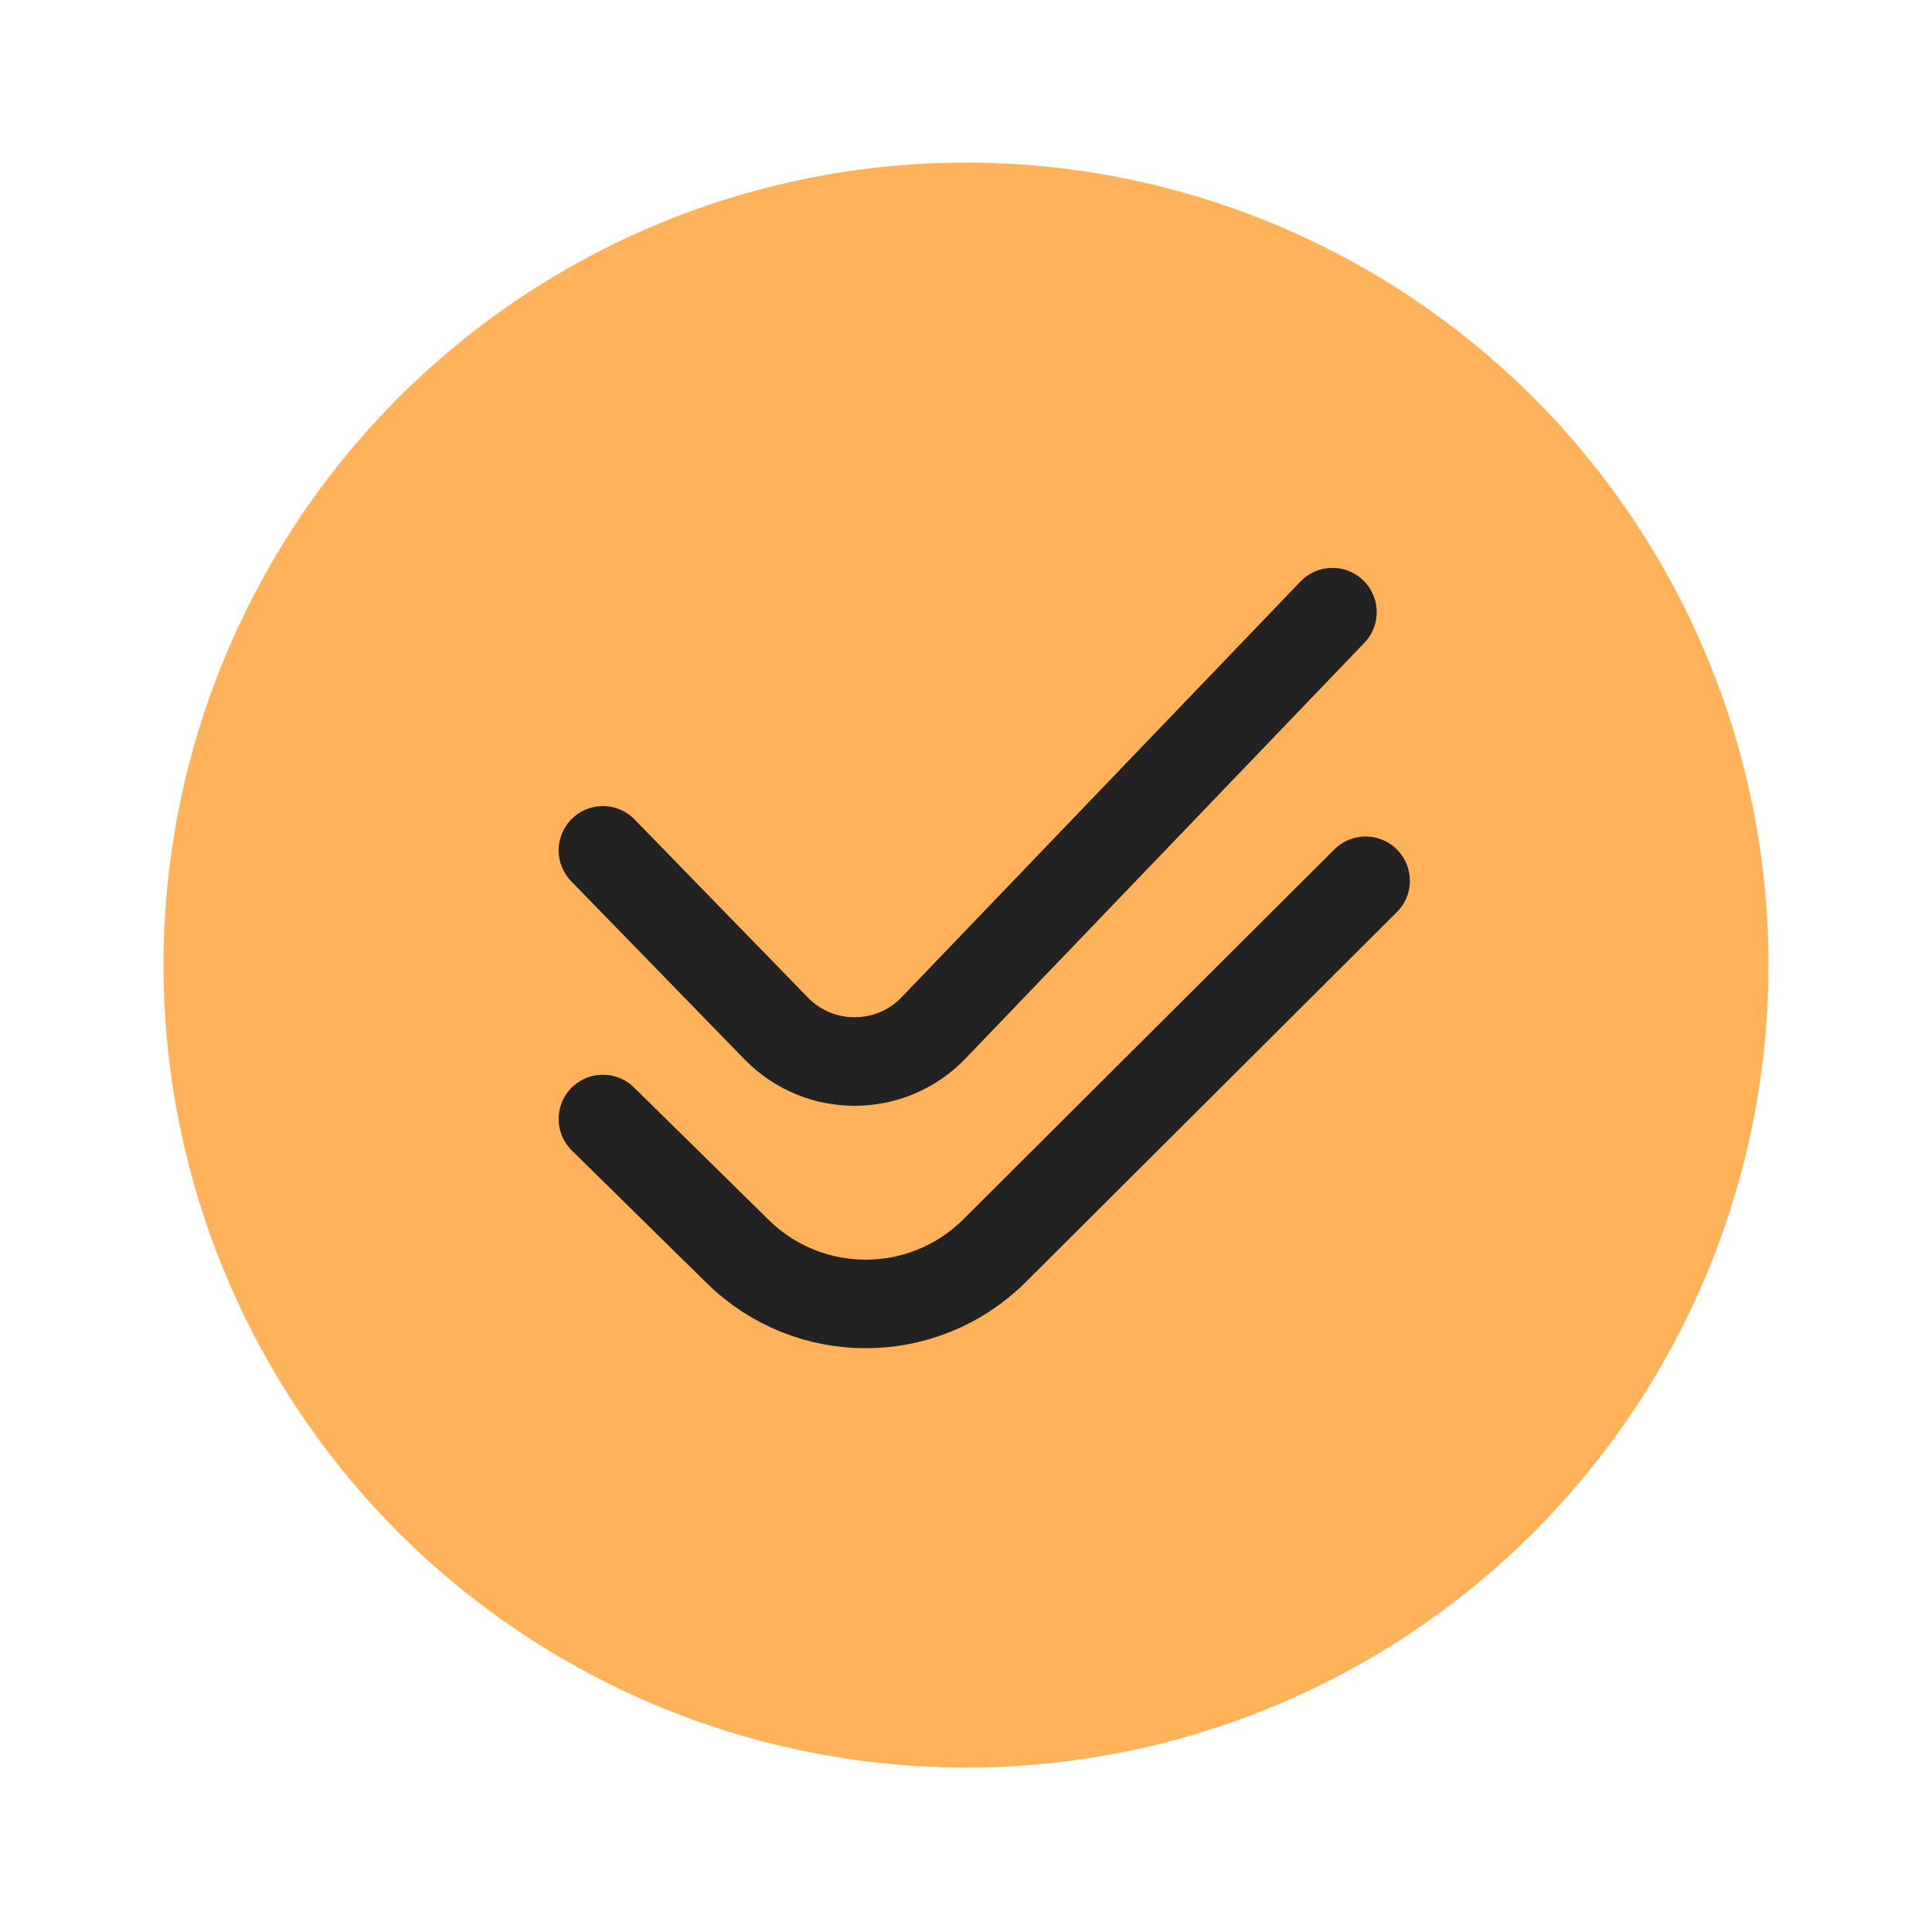
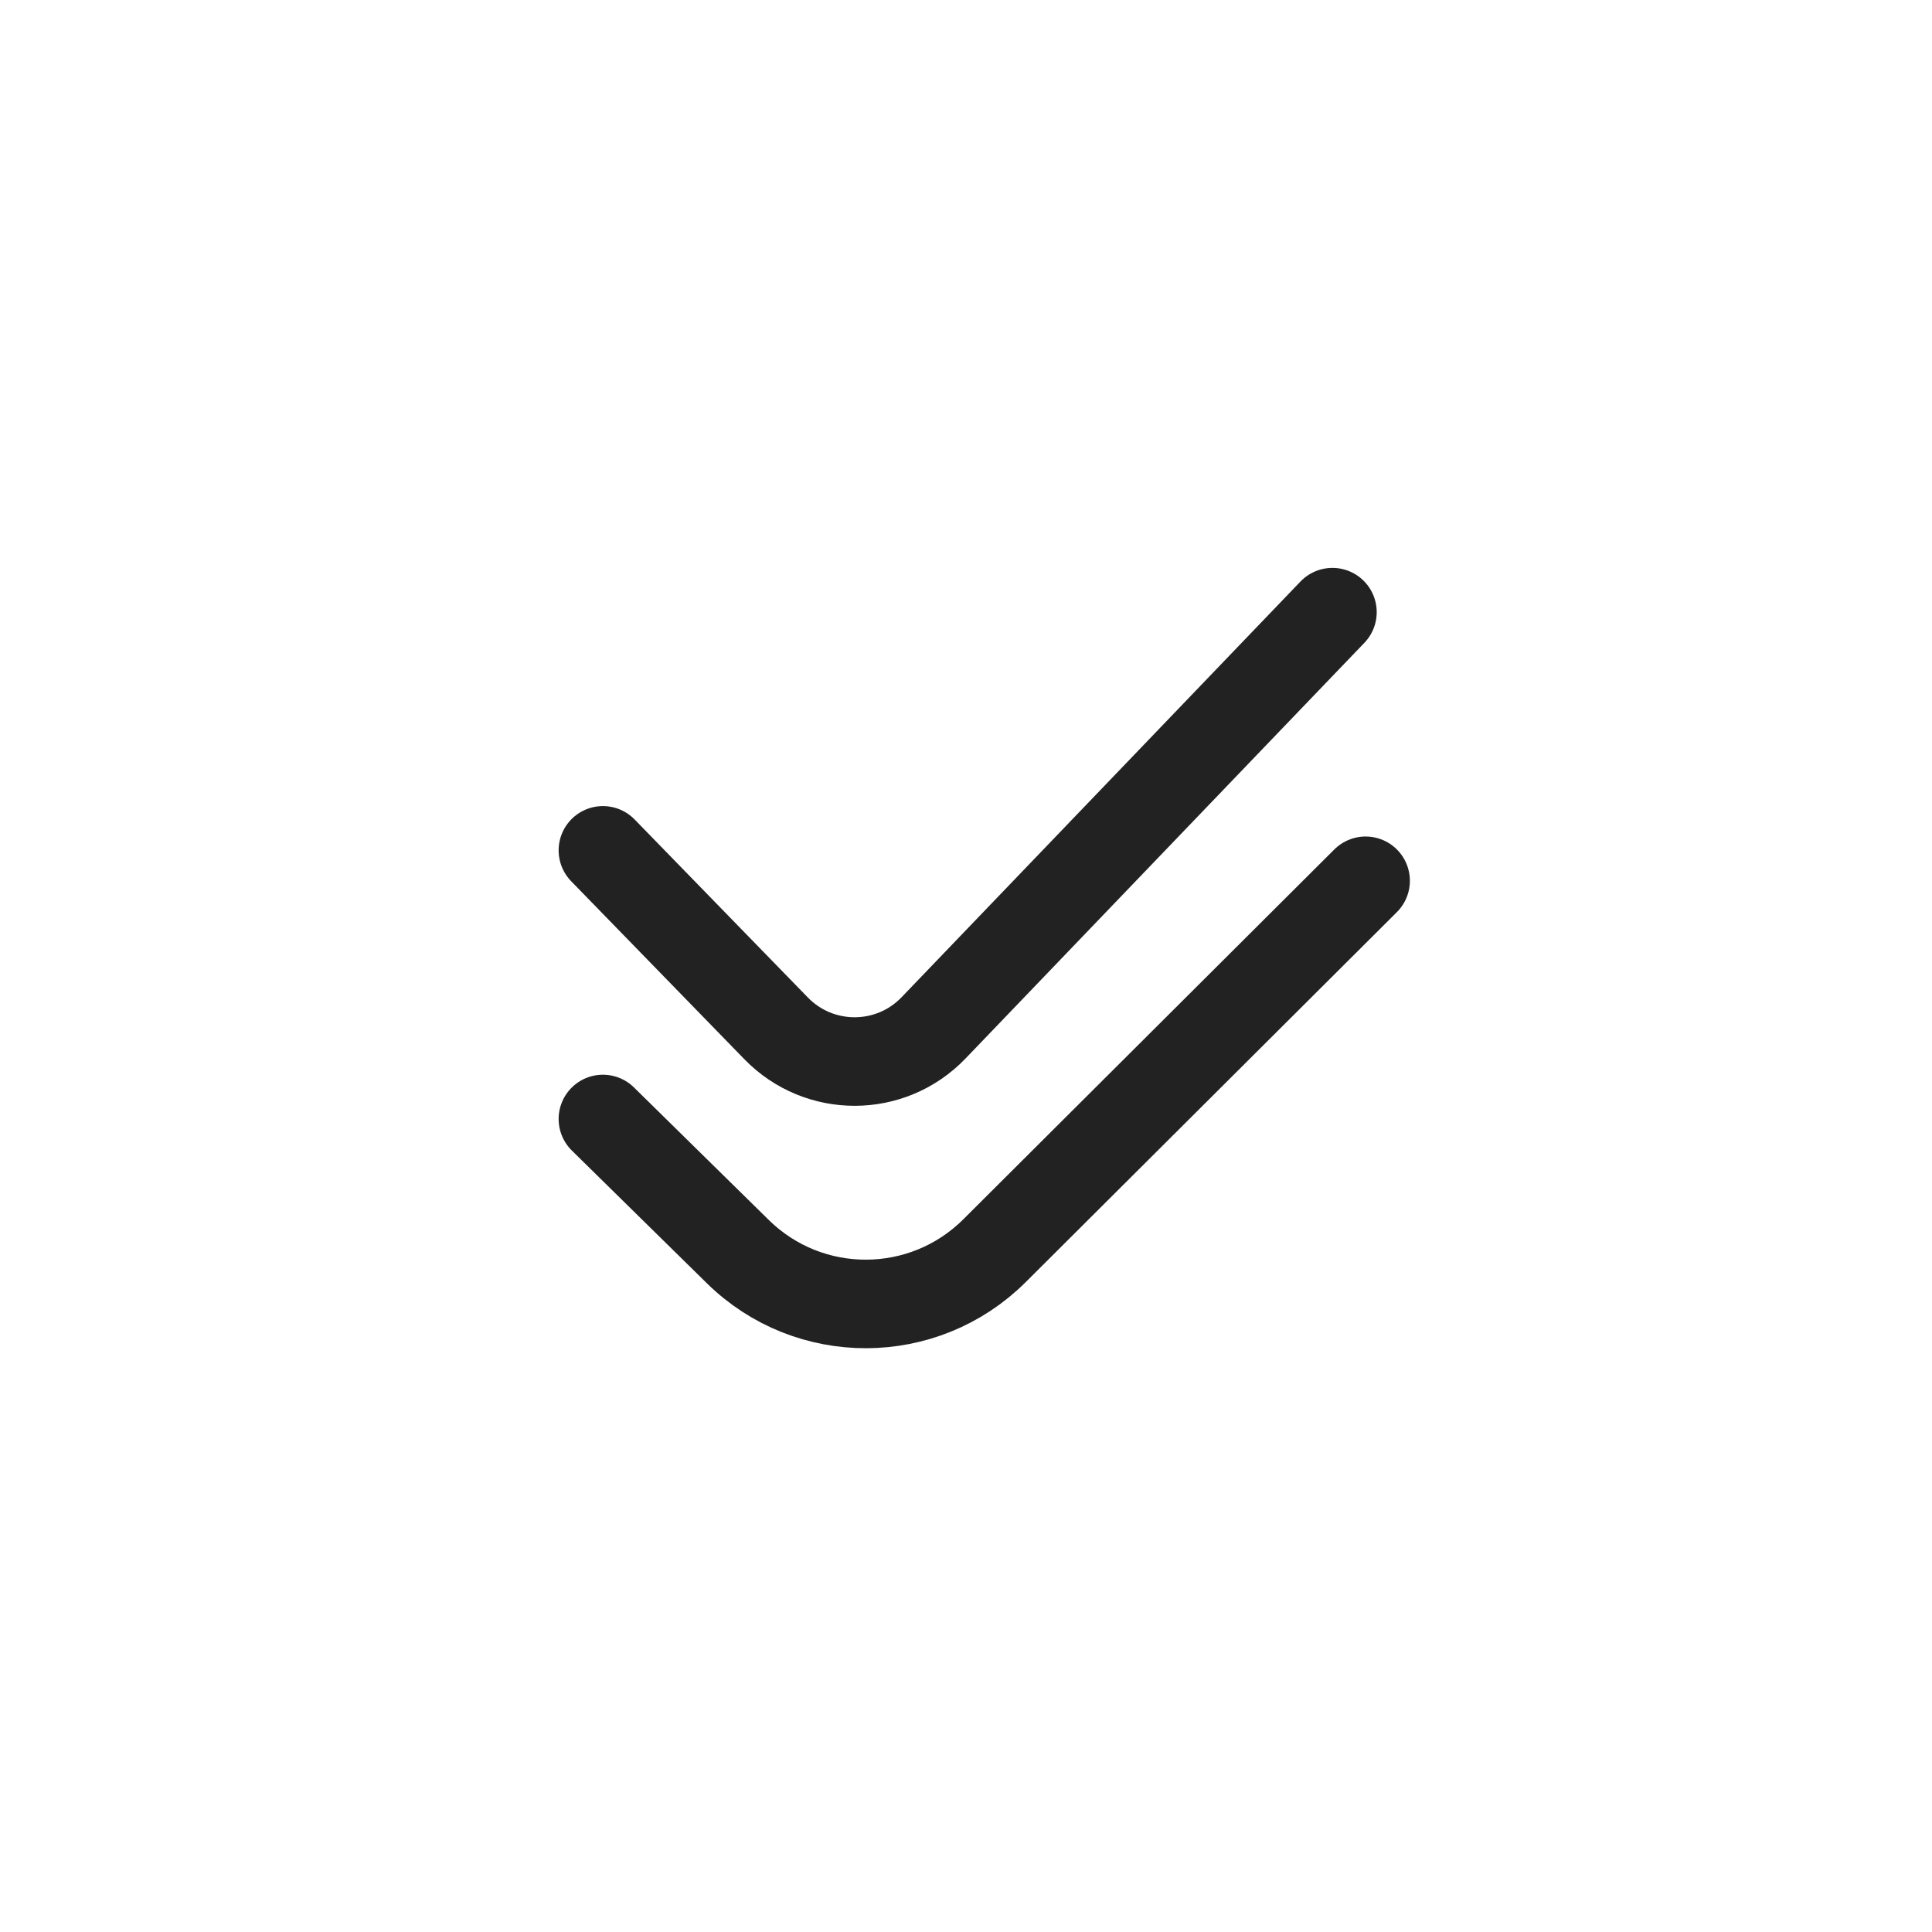
<svg xmlns="http://www.w3.org/2000/svg" width="48" height="48" viewBox="0 0 48 48" fill="none">
  <g id="symbol/nds-plus-symbol-48" clip-path="url(#clip0)">
    <g id="nds-plus-64">
      <g id="Icon">
-         <circle id="Ellipse" cx="24" cy="23.977" r="19.938" fill="#FFB259" />
        <g id="Lines">
          <path id="Vector" d="M14.979 21.127L19.284 25.551C20.357 26.653 22.129 26.647 23.194 25.537L33.104 15.209" stroke="#222222" stroke-width="2.2" stroke-linecap="round" stroke-linejoin="round" />
          <path id="Vector_2" d="M14.979 27.801L18.332 31.097C20.104 32.838 22.948 32.828 24.708 31.074L33.928 21.883" stroke="#222222" stroke-width="2.2" stroke-linecap="round" stroke-linejoin="round" />
        </g>
      </g>
    </g>
  </g>
  <defs>
    <clipPath id="clip0">
      <rect width="48" height="48" fill="white" />
    </clipPath>
  </defs>
</svg>